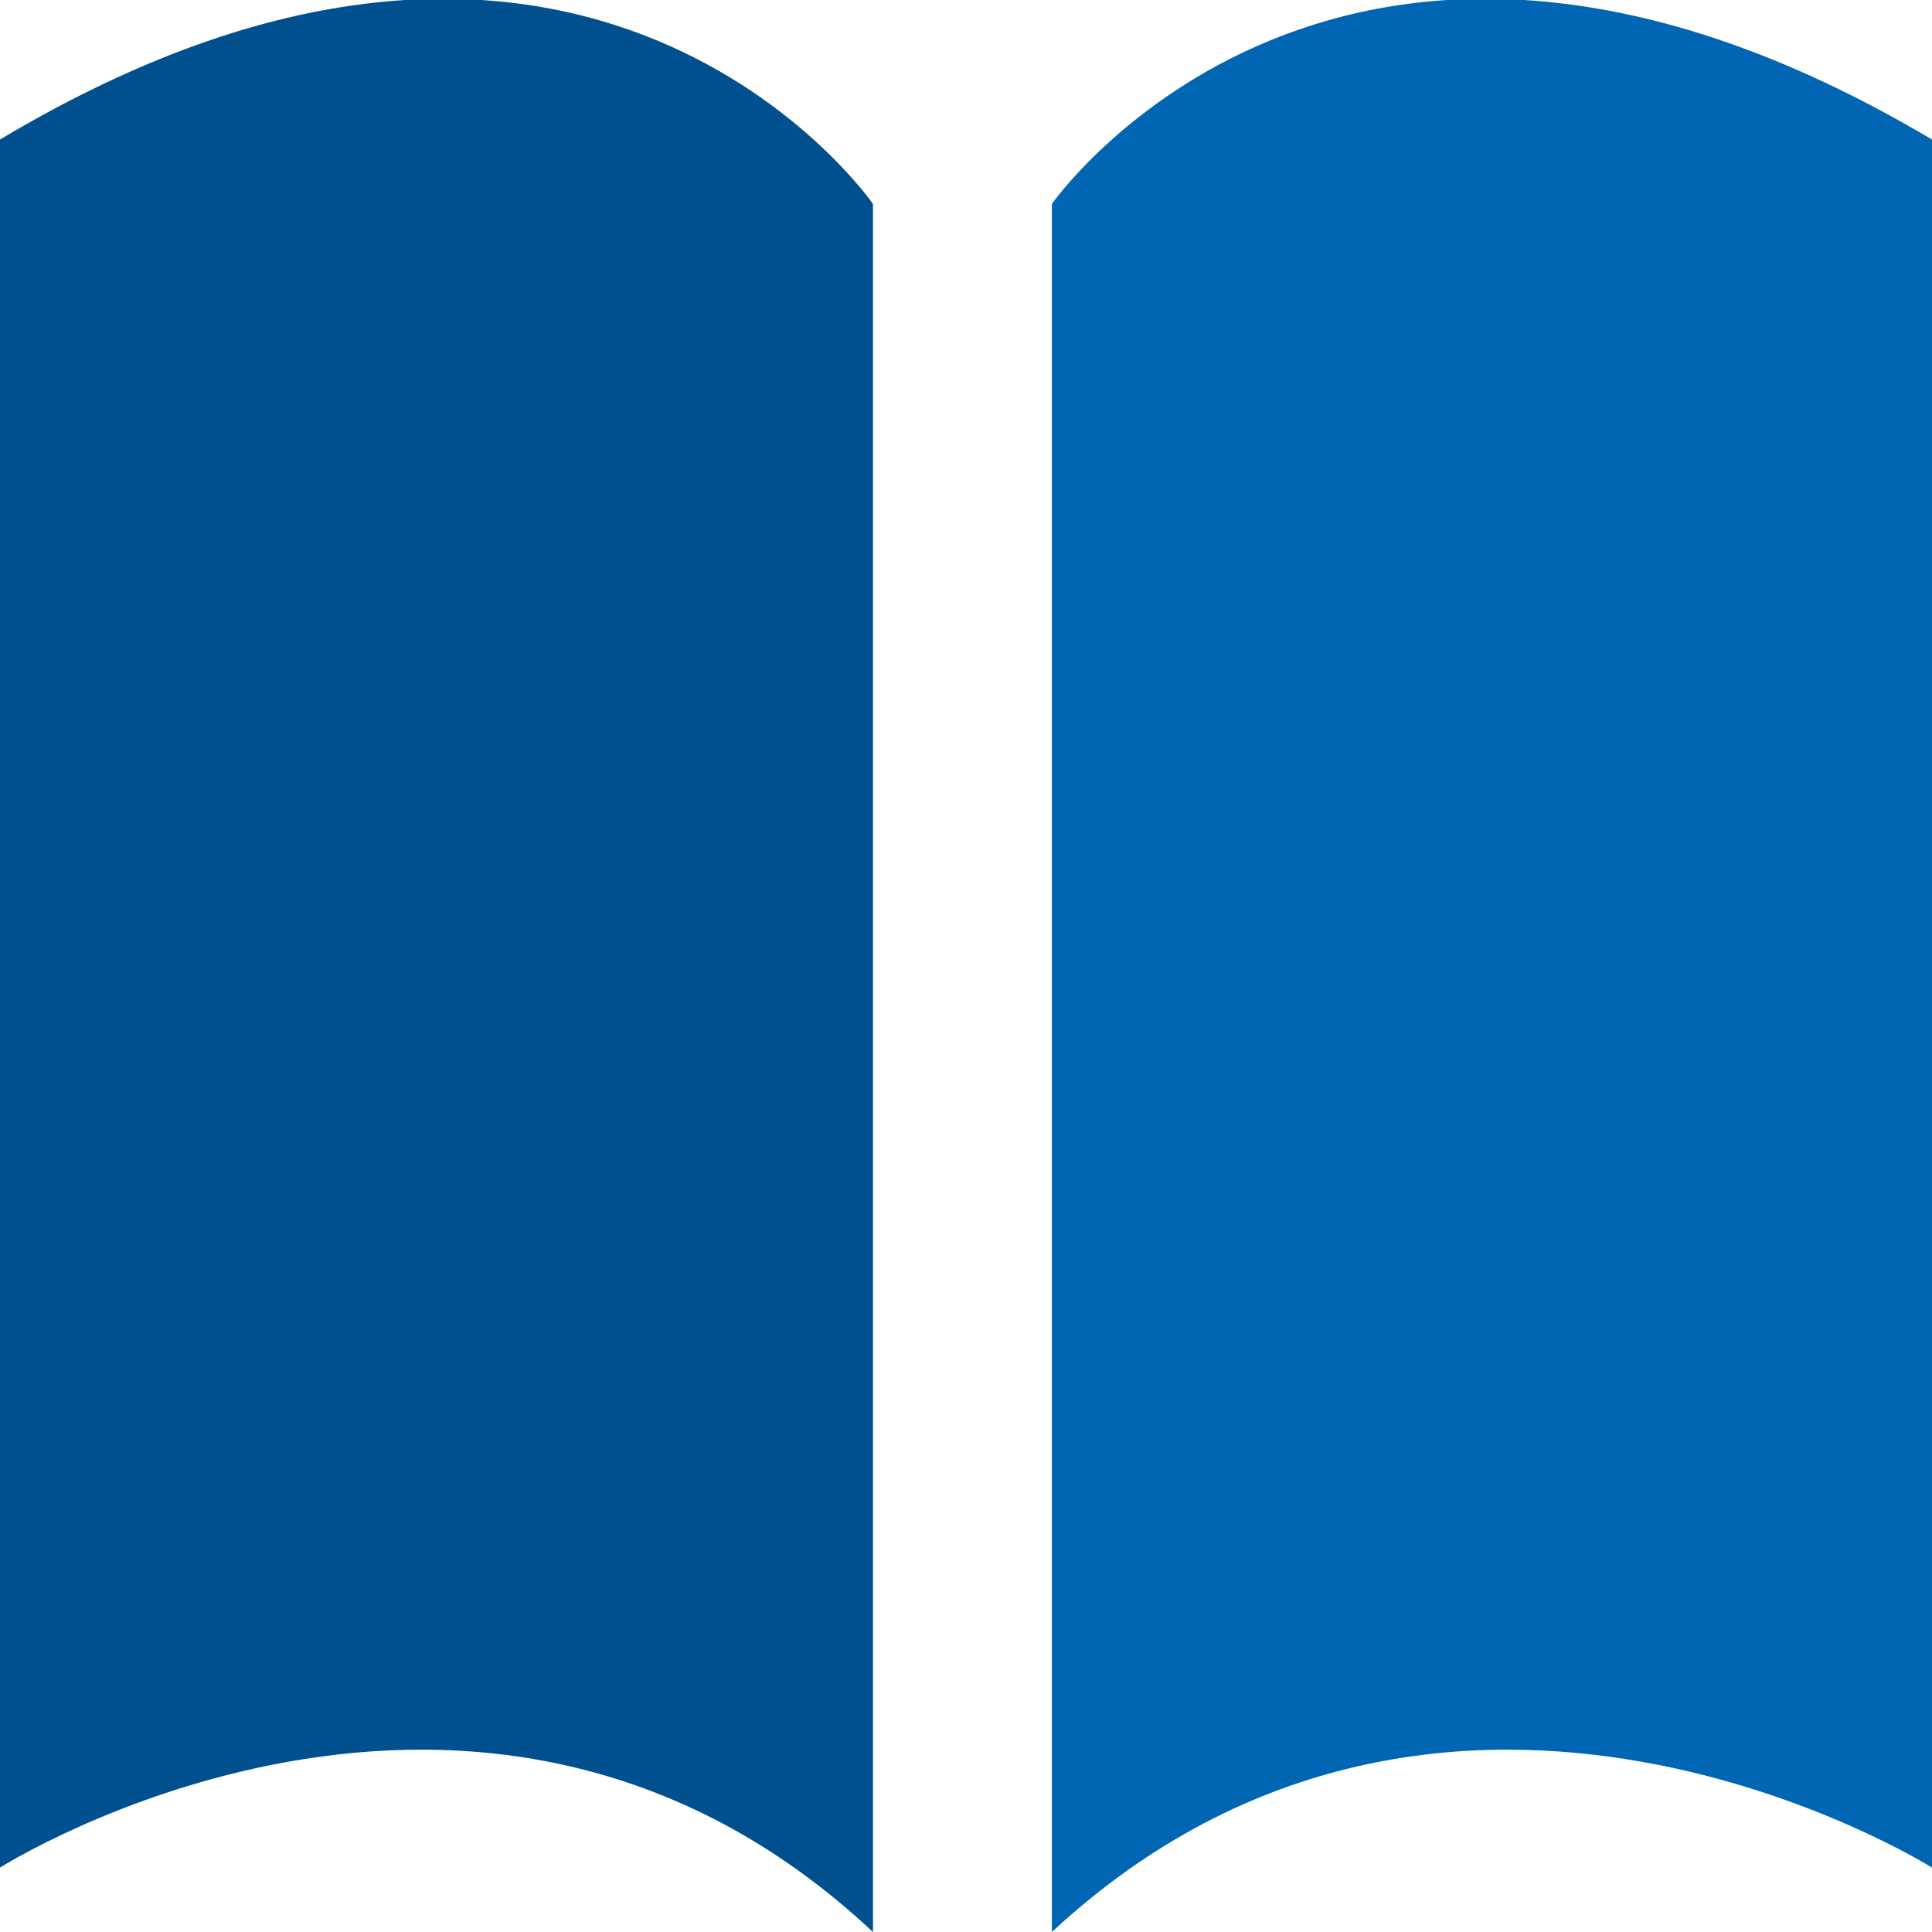
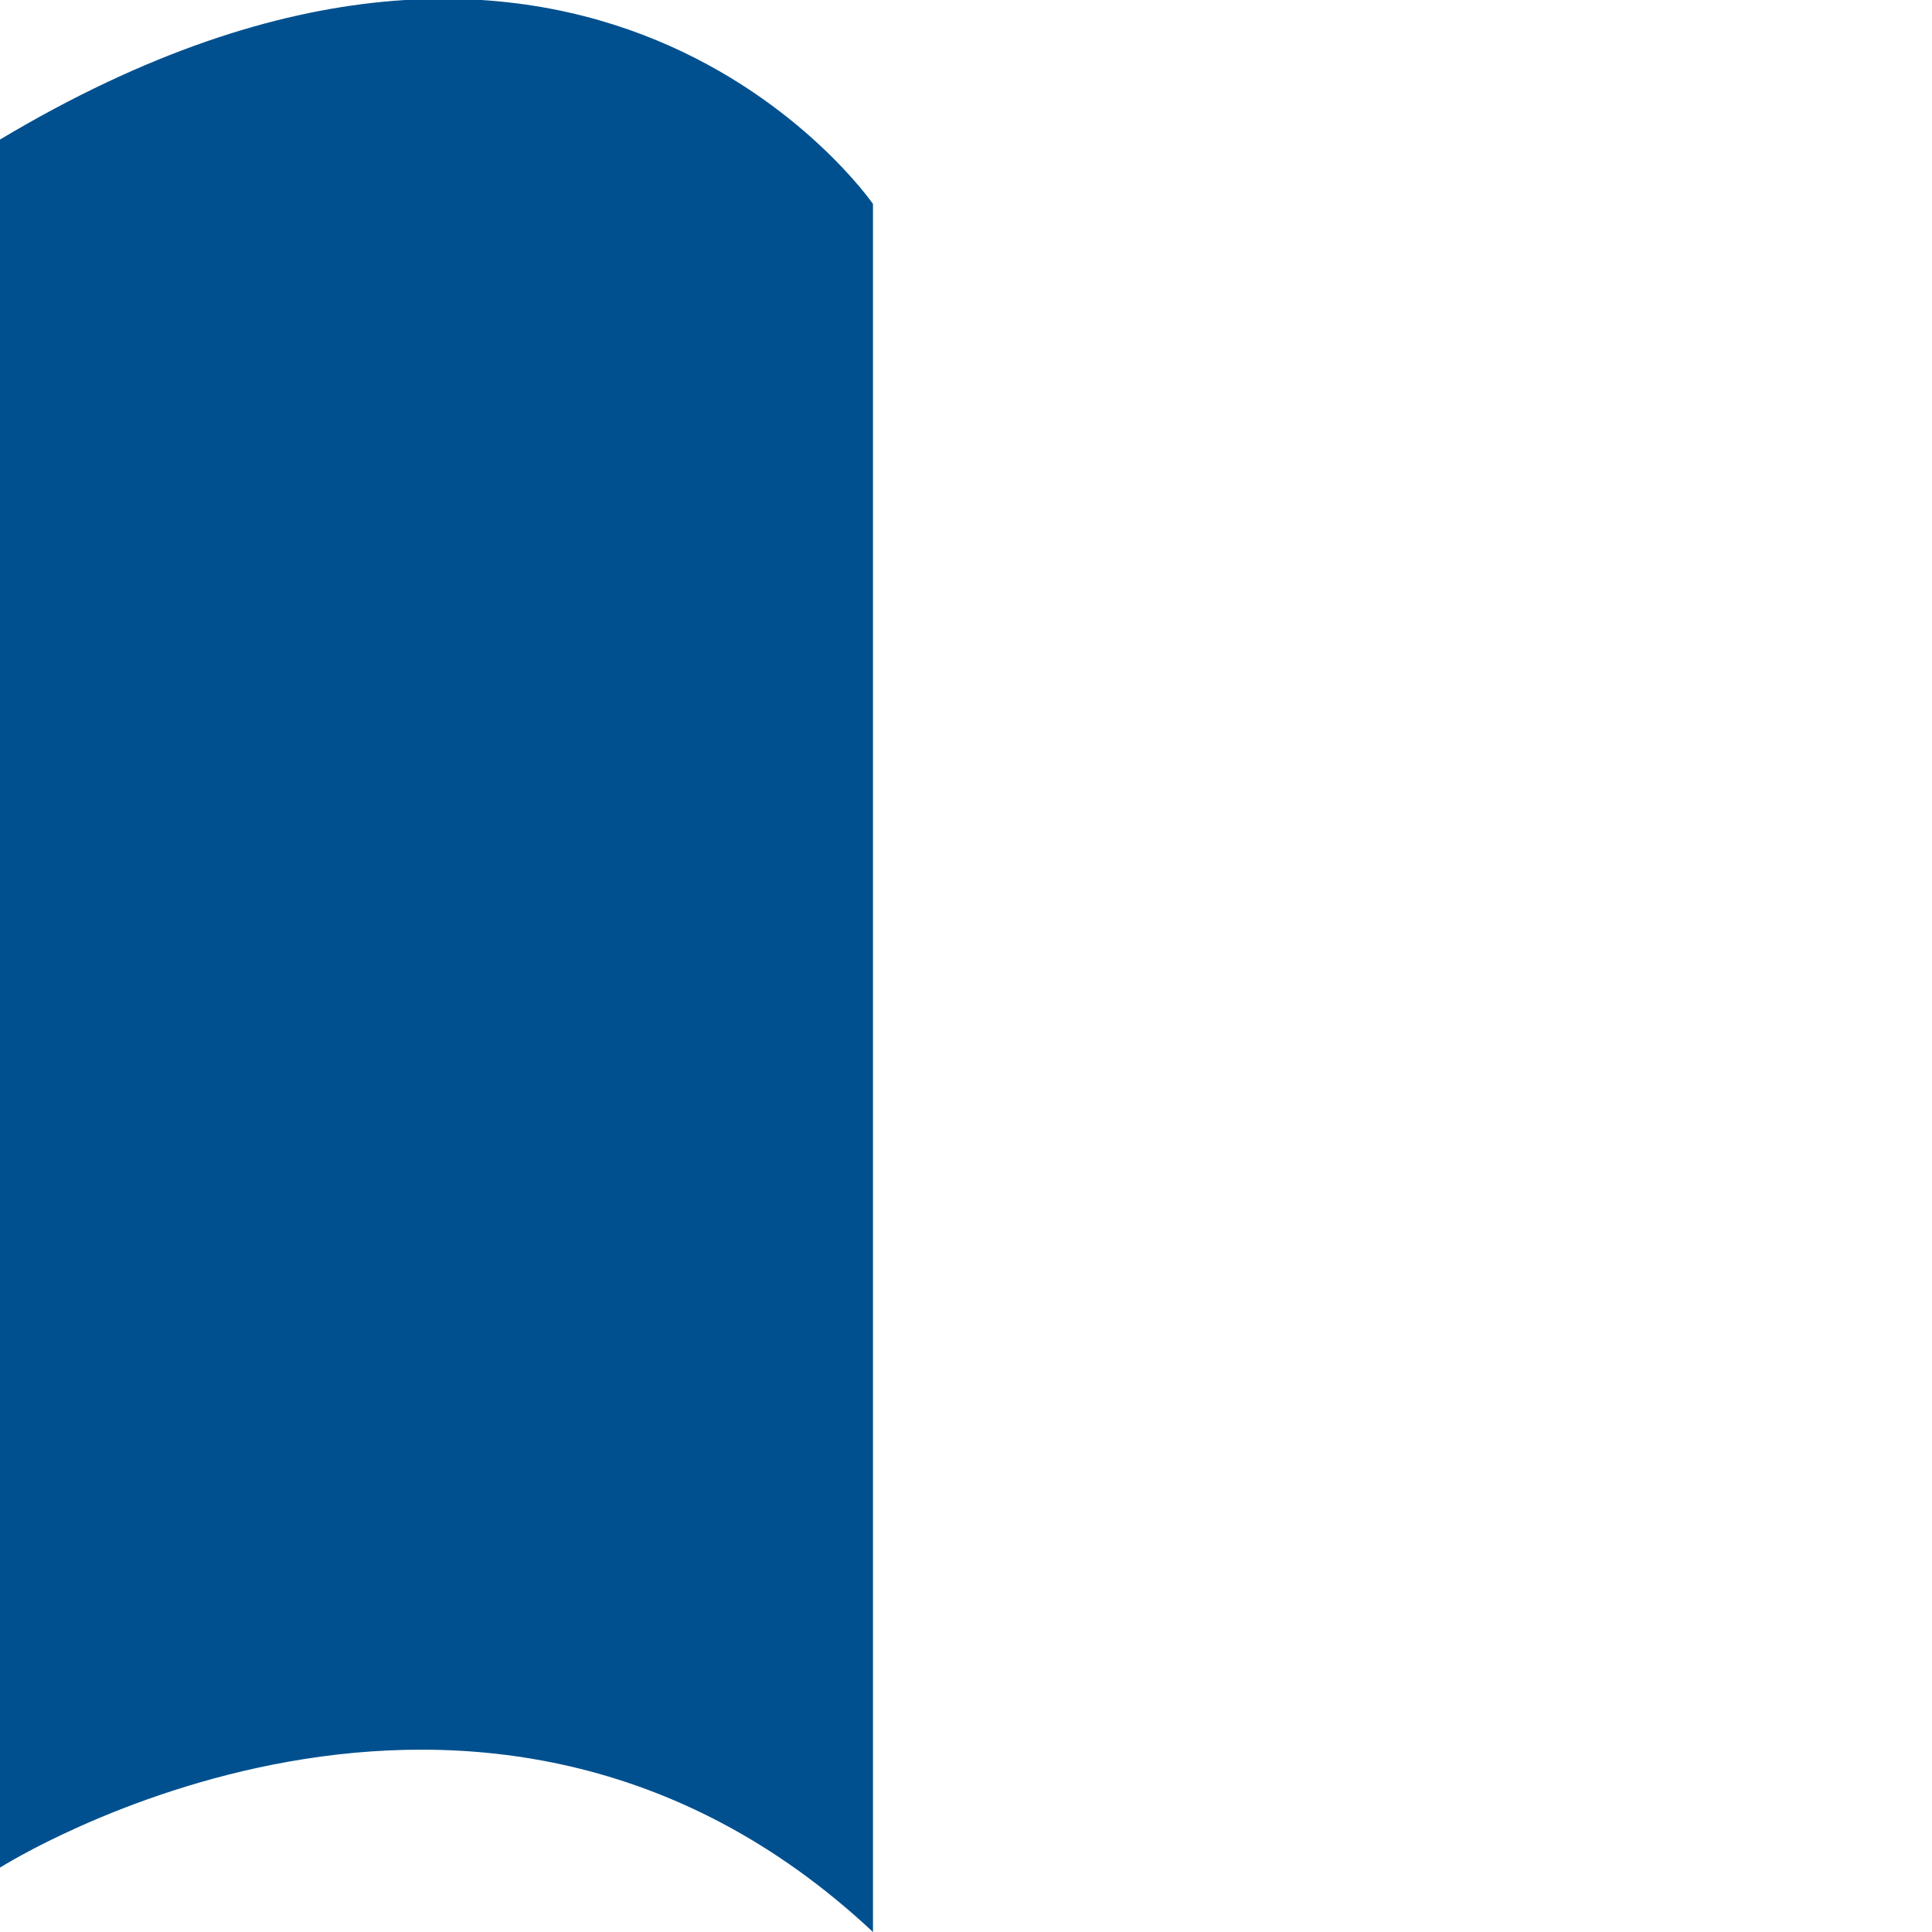
<svg xmlns="http://www.w3.org/2000/svg" xmlns:xlink="http://www.w3.org/1999/xlink" version="1.1" id="Layer_1" x="0px" y="0px" viewBox="0 0 54 54" enable-background="new 0 0 54 54" xml:space="preserve">
  <g>
    <g>
      <defs>
        <rect id="SVGID_1_" x="0" width="54" height="54" />
      </defs>
      <clipPath id="SVGID_2_">
        <use xlink:href="#SVGID_1_" overflow="visible" />
      </clipPath>
      <path clip-path="url(#SVGID_2_)" fill="#00508F" d="M24.4,5.7c0,0-8-11.6-24.4-1.8v48.3c0,0,13.4-8.5,24.4,1.8V5.7z" />
-       <path clip-path="url(#SVGID_2_)" fill="#0066B3" d="M29.4,5.7c0,0,8.1-11.6,24.6-1.8v48.3c0,0-13.5-8.5-24.6,1.8V5.7z" />
    </g>
  </g>
</svg>